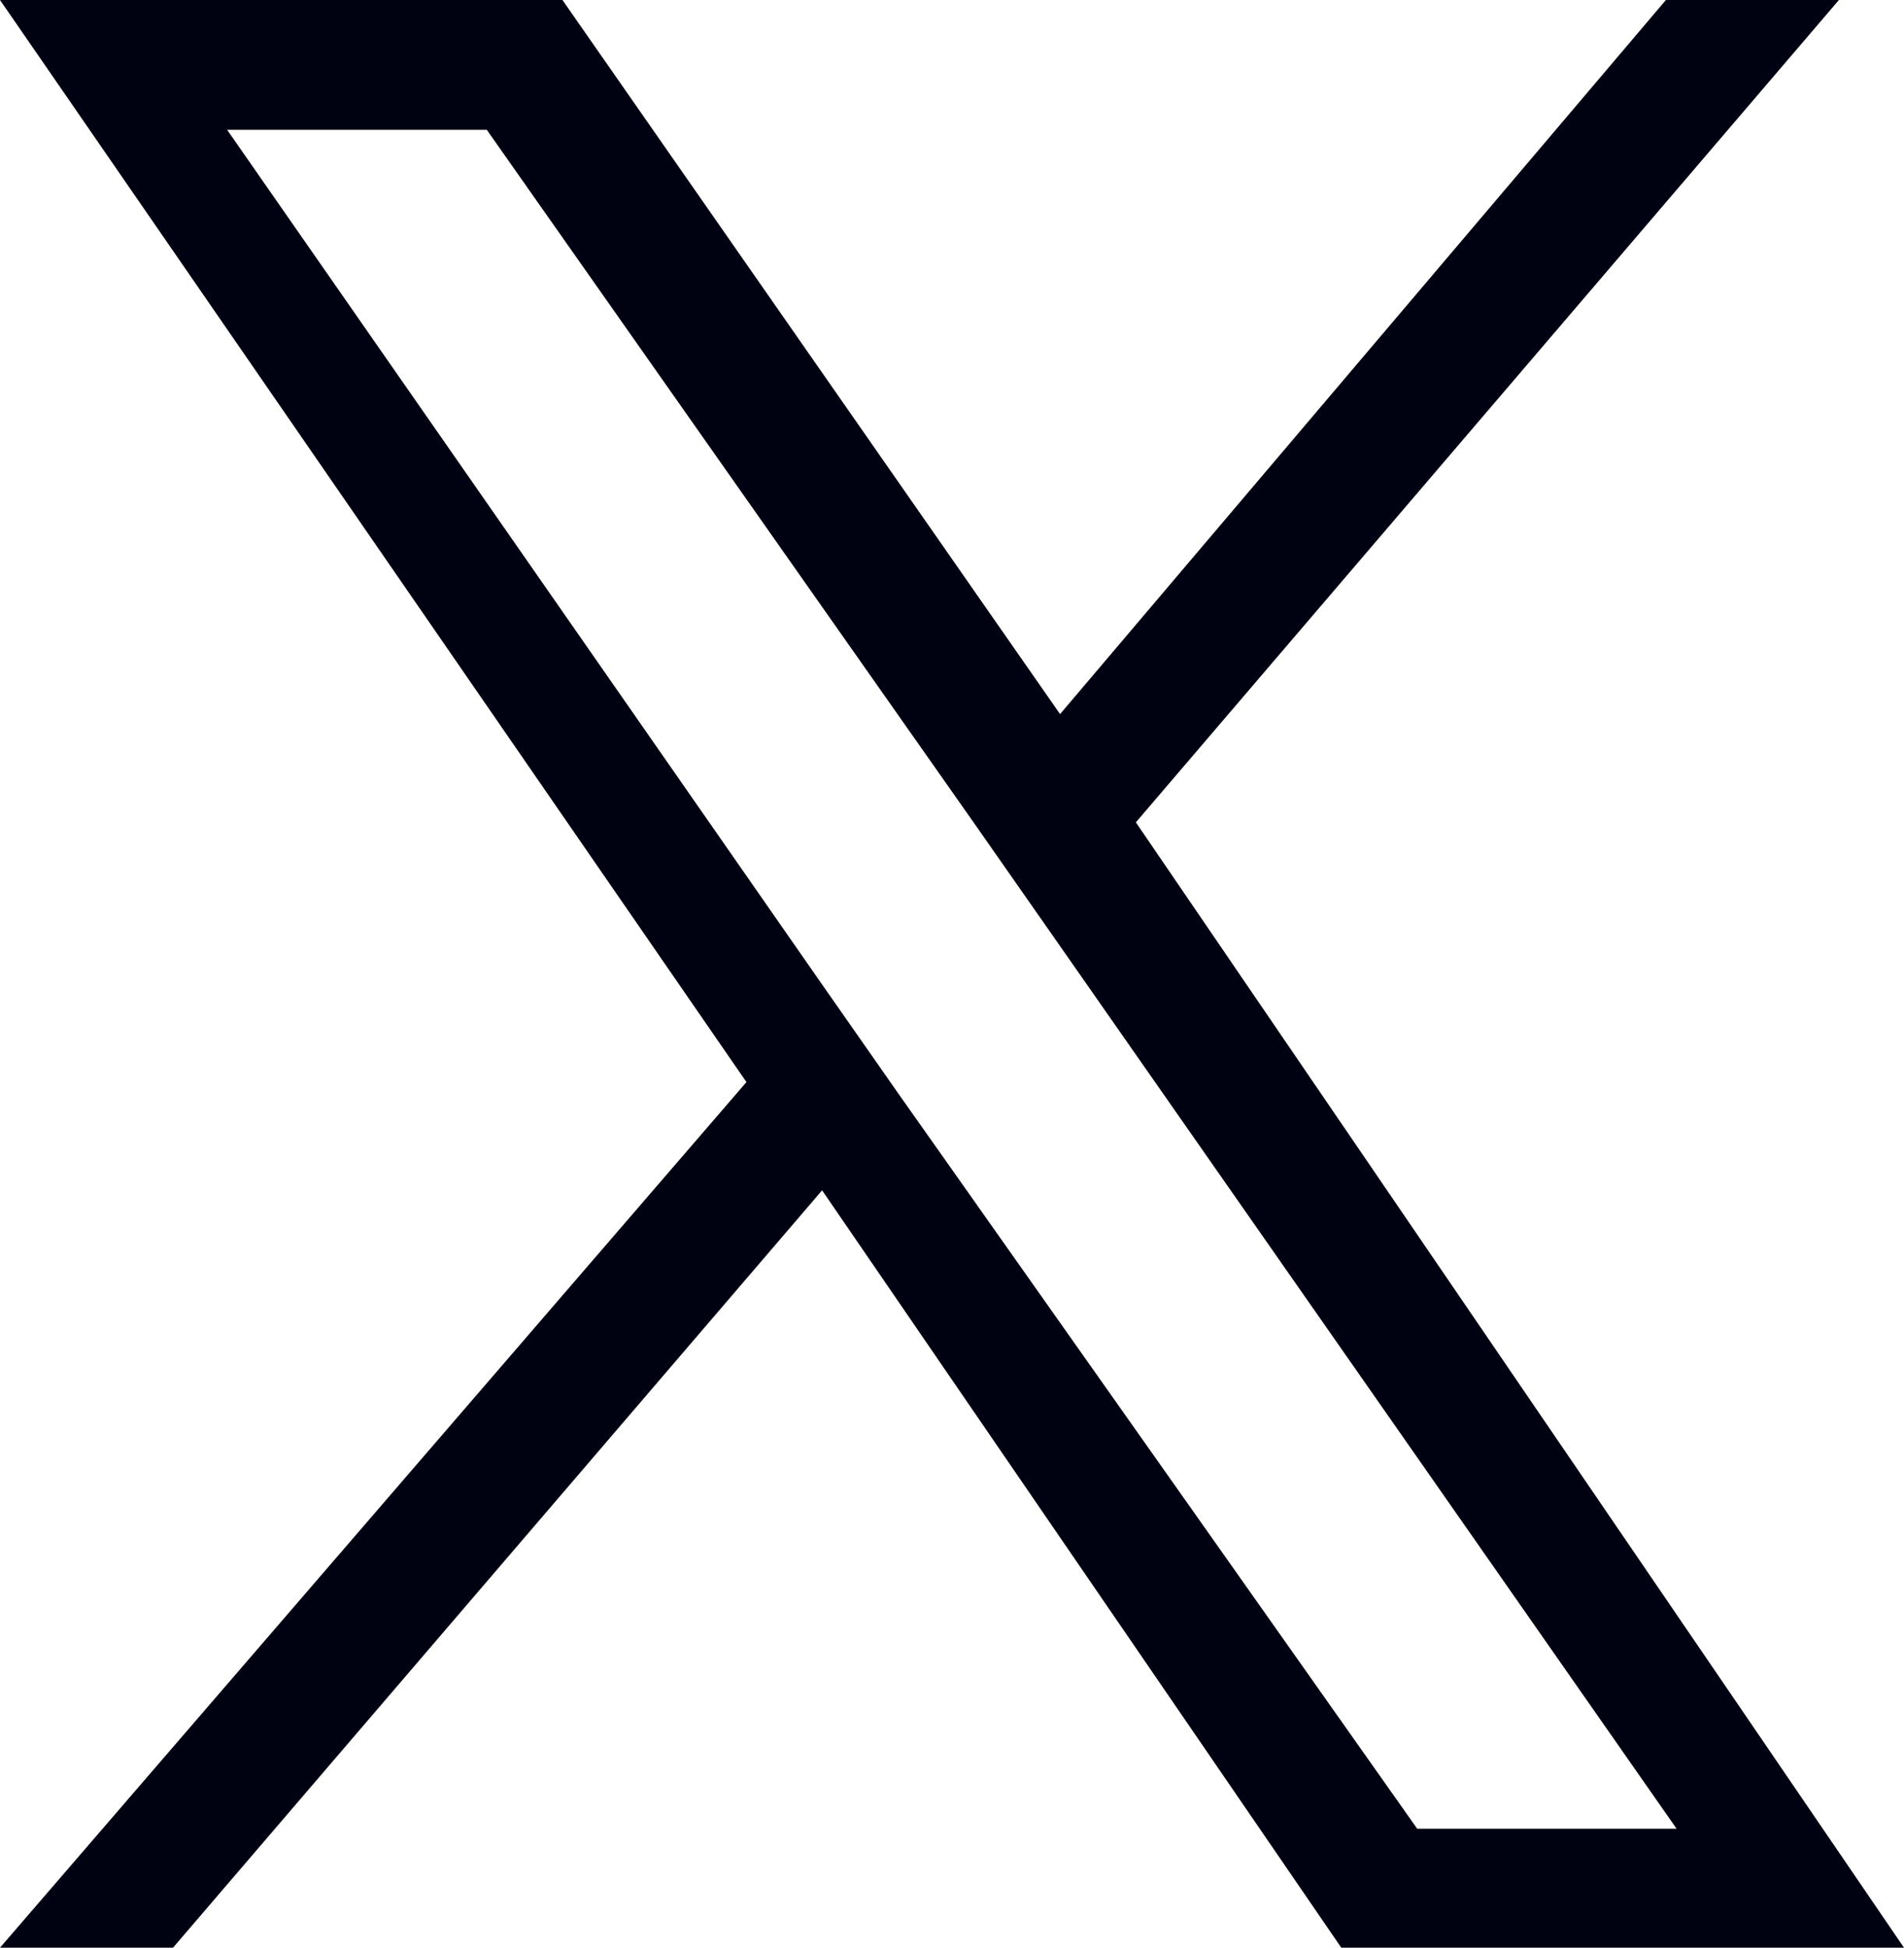
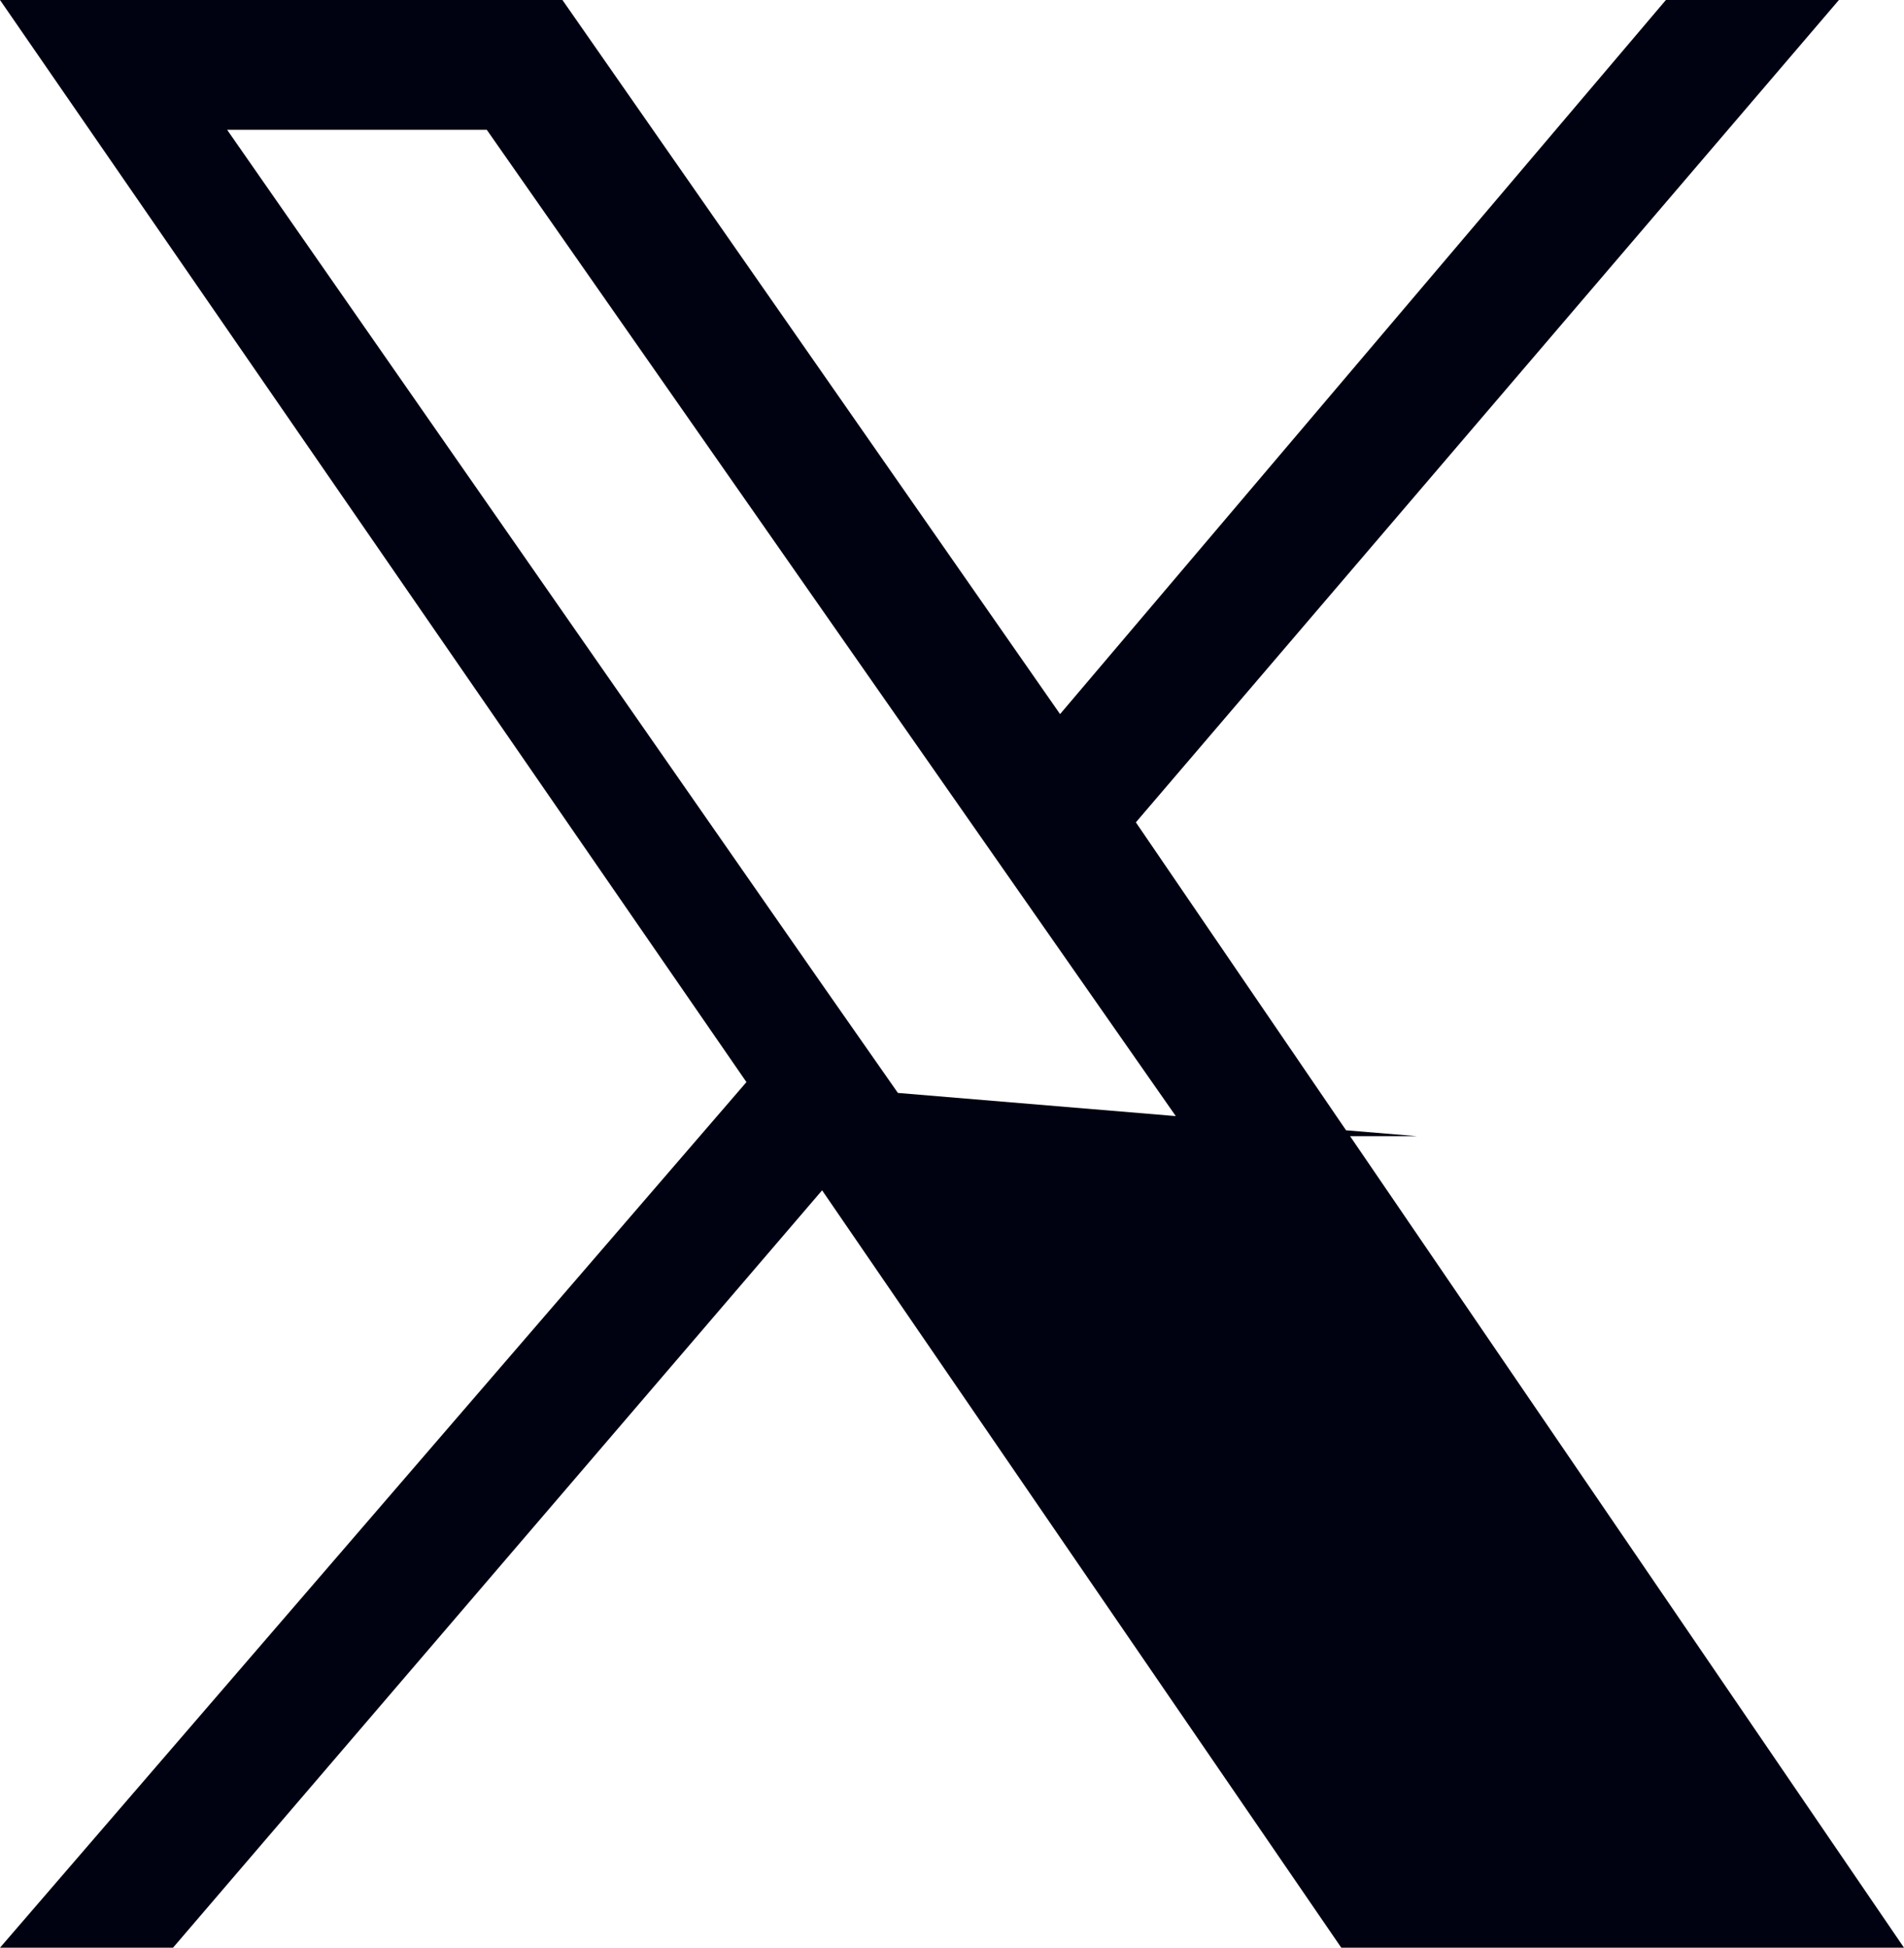
<svg xmlns="http://www.w3.org/2000/svg" width="13.69" height="14" viewBox="0 0 13.69 14">
-   <path id="パス_1461" data-name="パス 1461" d="M6.456,7.856l-.544-.778L1.633.933H3.5L7,5.911l.544.778,4.511,6.456H10.19ZM11.978,0,7.622,5.133,4.044,0H0L5.367,7.778,0,14H1.244L5.911,8.556,9.644,14H13.69L8.167,5.911,13.222,0Z" fill="#000111" />
+   <path id="パス_1461" data-name="パス 1461" d="M6.456,7.856l-.544-.778L1.633.933H3.5l.544.778,4.511,6.456H10.19ZM11.978,0,7.622,5.133,4.044,0H0L5.367,7.778,0,14H1.244L5.911,8.556,9.644,14H13.69L8.167,5.911,13.222,0Z" fill="#000111" />
</svg>